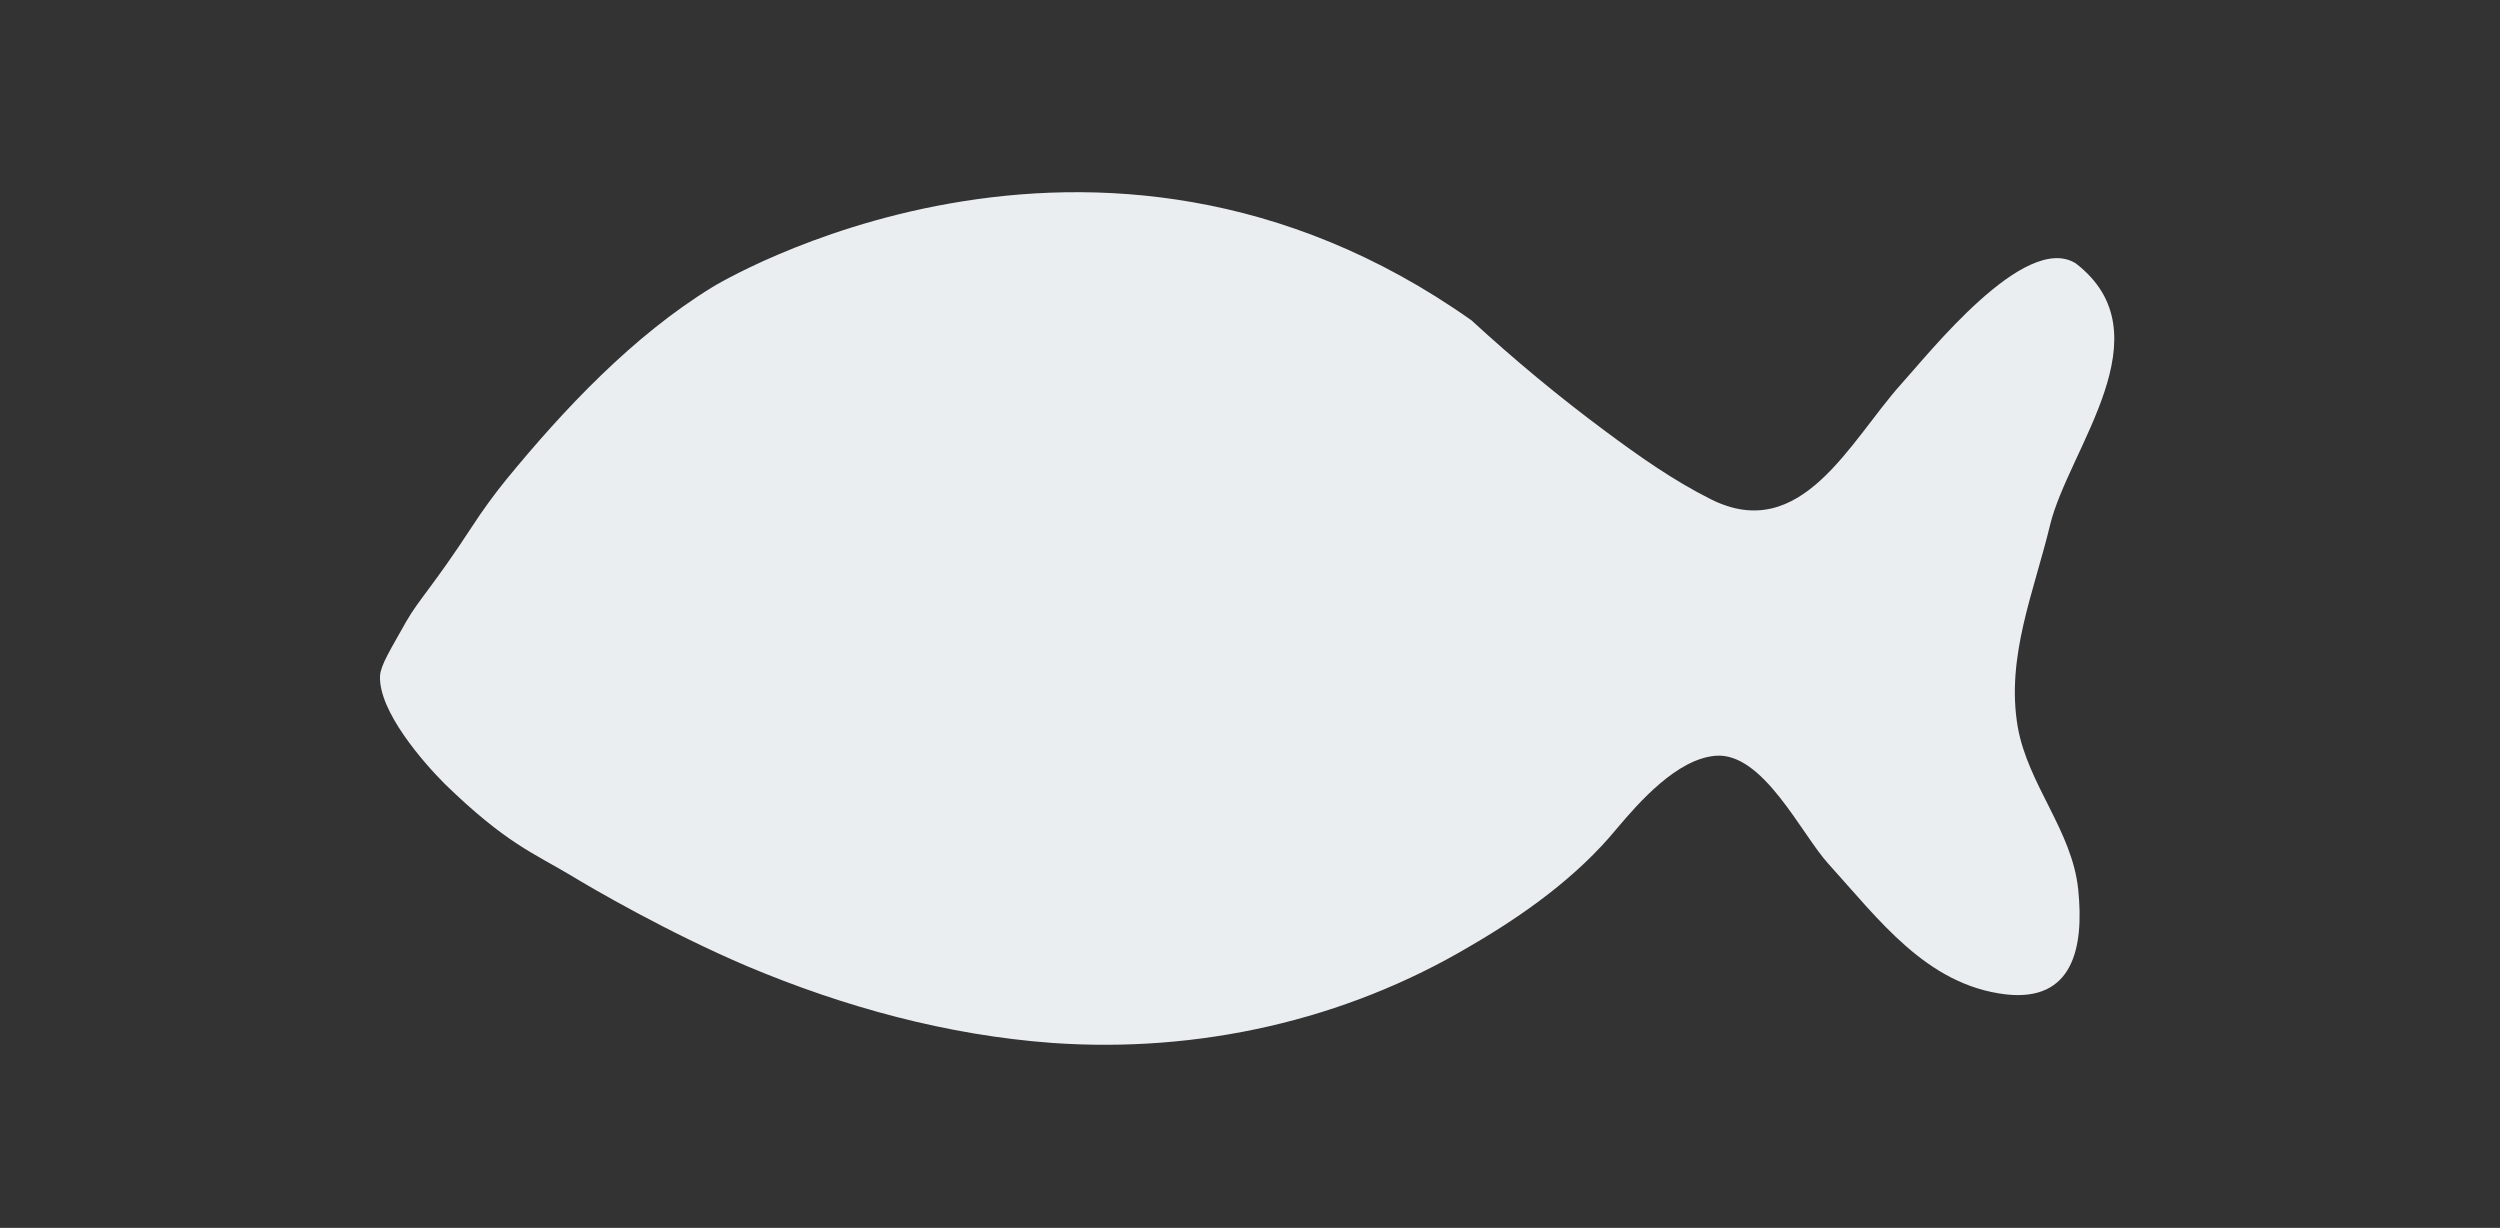
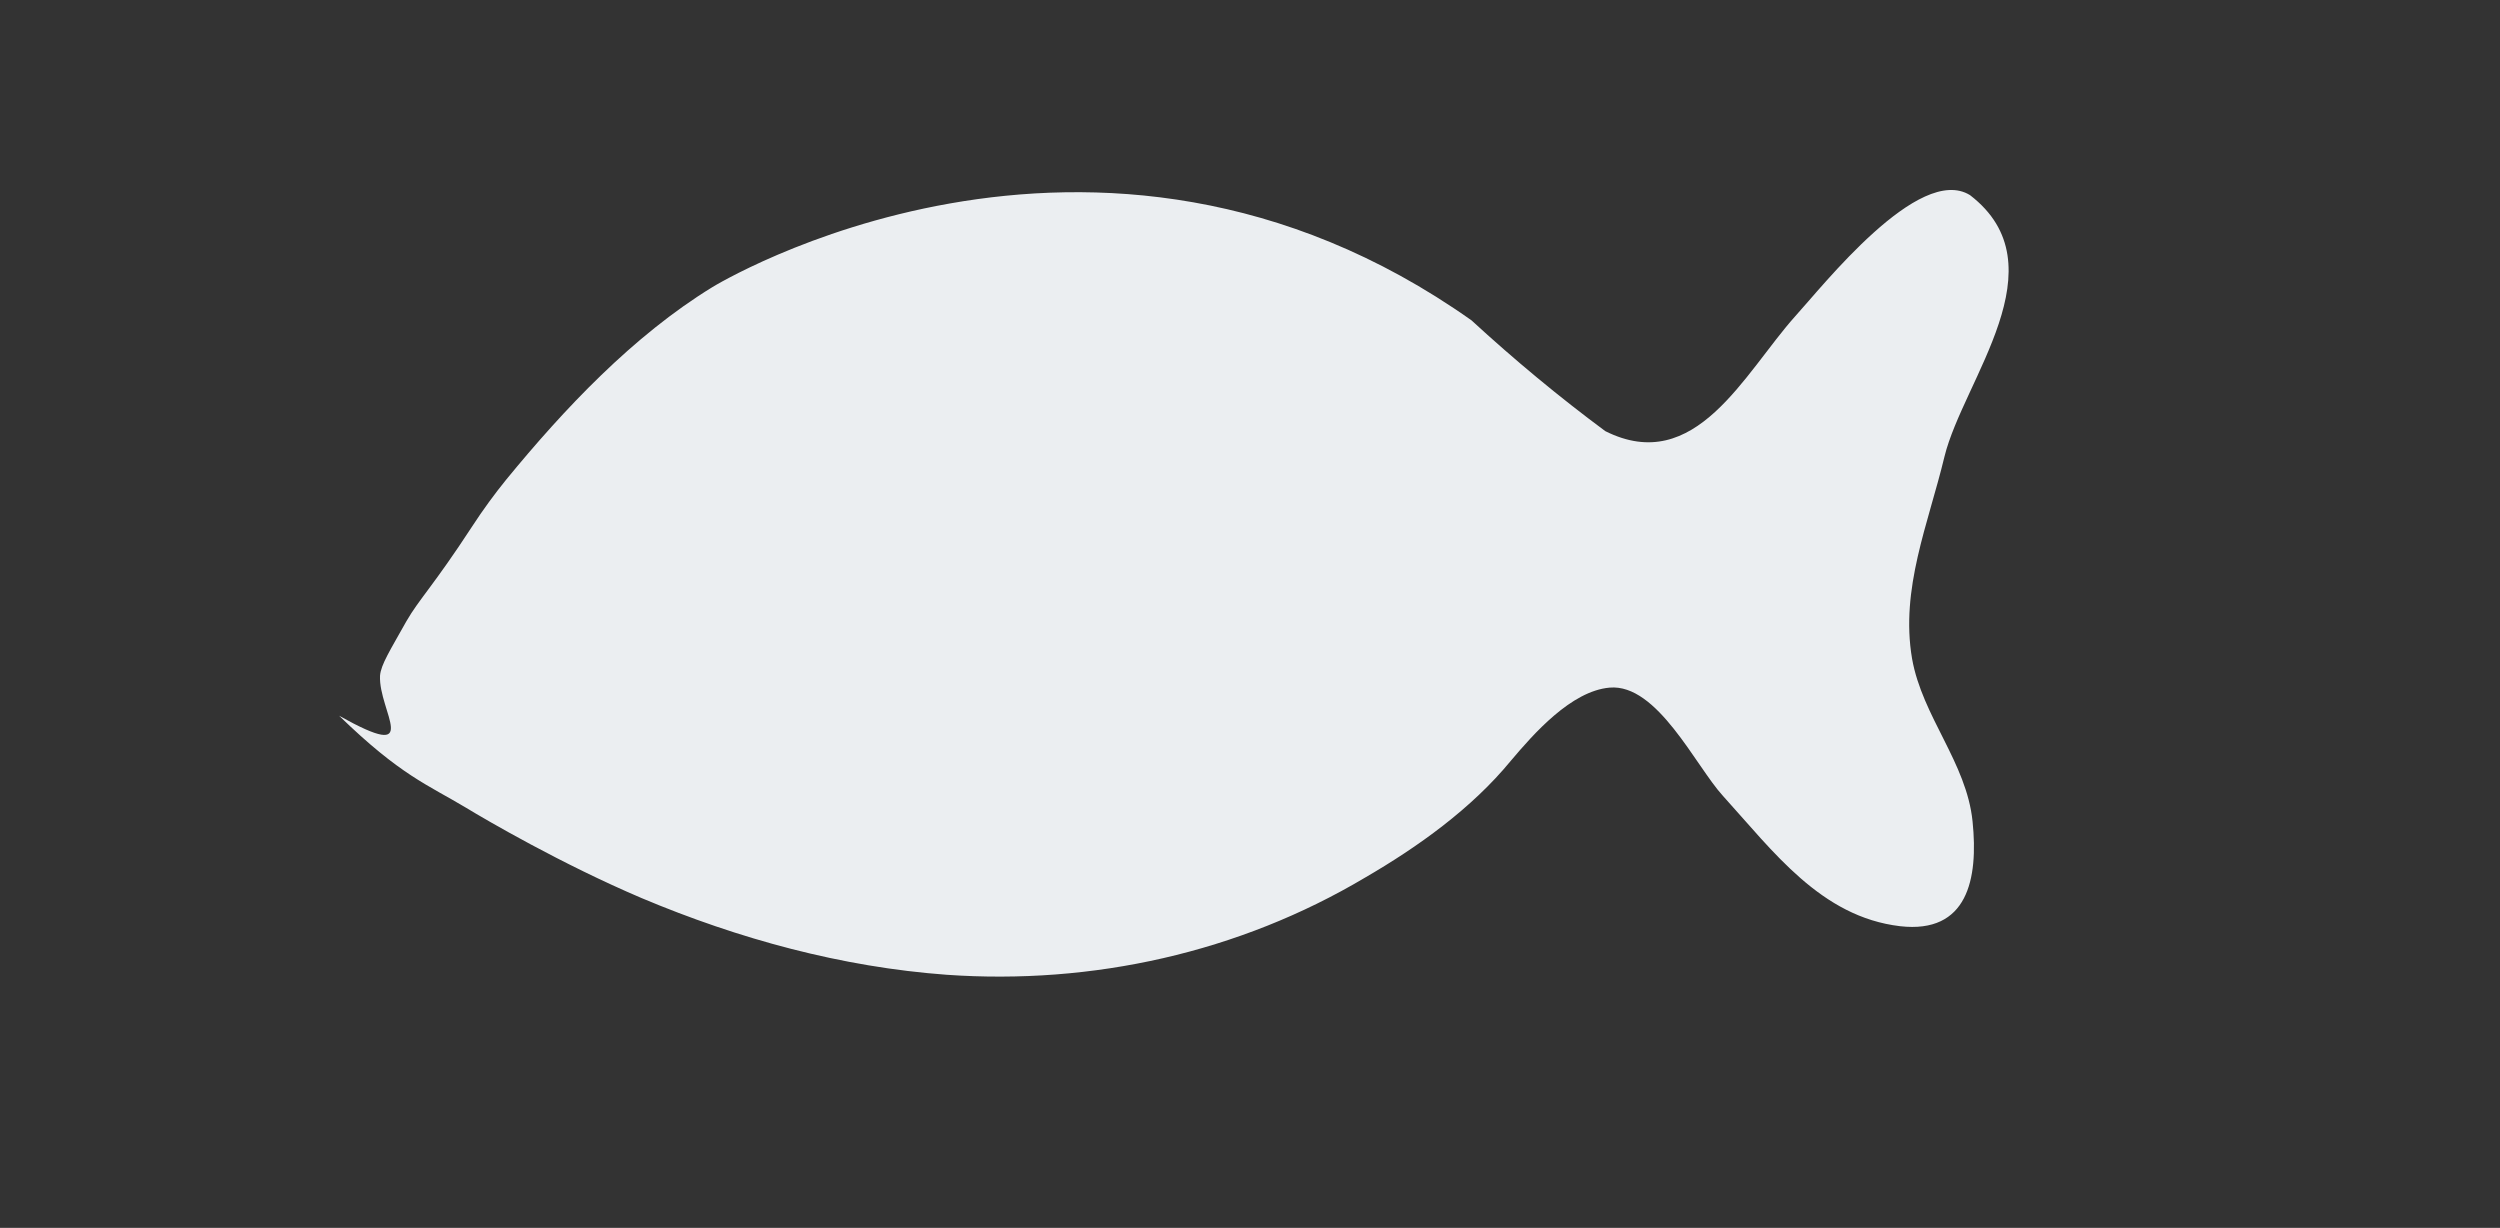
<svg xmlns="http://www.w3.org/2000/svg" version="1.1" id="Layer_1" x="0px" y="0px" viewBox="0 0 293.4 144.1" style="enable-background:new 0 0 293.4 144.1;" xml:space="preserve">
  <rect x="0" y="0" width="293.4" height="144.1" fill="#333333" stroke="none" />
  <style type="text/css">
	.st0{fill:#EBEEF1;}
</style>
-   <path class="st0" d="M44.6,79.3c0.1-1.3,1.2-3,3.1-6.4c1.5-2.6,3.2-4.2,7.7-11.1c1.3-2,2.7-3.9,4-5.5c6.8-8.3,14.9-16.9,24.2-22.6  c0,0,44.7-27.5,89.1,3.9c5,4.6,10.3,9,15.7,13c3.9,2.9,8,5.8,12.4,8c10.6,5.3,16.3-6.8,22.3-13.5c3.2-3.5,14.5-17.9,20.5-14.2  c10.8,8.3-0.8,21.7-3,30.7c-1.9,7.9-5.2,15.5-3.8,23.7c1.2,6.8,6.4,12.2,7.1,19.1c0.7,6.8-0.6,13.2-8.5,12.3  c-9.3-1.1-14.9-8.8-20.8-15.3c-3.2-3.5-7.7-13.2-13.3-12.7c-4.5,0.4-8.9,5.4-11.6,8.6c-4.6,5.6-10.9,10.1-17.1,13.7  c-14.8,8.8-32,12.6-49.1,11.4c-12.3-0.9-24.4-4.2-35.8-9c-9.4-4-18.3-9.2-20.6-10.6c-4.5-2.7-7.7-3.8-14.9-10.8  C49.8,89.6,44.4,83.5,44.6,79.3z" />
+   <path class="st0" d="M44.6,79.3c0.1-1.3,1.2-3,3.1-6.4c1.5-2.6,3.2-4.2,7.7-11.1c1.3-2,2.7-3.9,4-5.5c6.8-8.3,14.9-16.9,24.2-22.6  c0,0,44.7-27.5,89.1,3.9c5,4.6,10.3,9,15.7,13c10.6,5.3,16.3-6.8,22.3-13.5c3.2-3.5,14.5-17.9,20.5-14.2  c10.8,8.3-0.8,21.7-3,30.7c-1.9,7.9-5.2,15.5-3.8,23.7c1.2,6.8,6.4,12.2,7.1,19.1c0.7,6.8-0.6,13.2-8.5,12.3  c-9.3-1.1-14.9-8.8-20.8-15.3c-3.2-3.5-7.7-13.2-13.3-12.7c-4.5,0.4-8.9,5.4-11.6,8.6c-4.6,5.6-10.9,10.1-17.1,13.7  c-14.8,8.8-32,12.6-49.1,11.4c-12.3-0.9-24.4-4.2-35.8-9c-9.4-4-18.3-9.2-20.6-10.6c-4.5-2.7-7.7-3.8-14.9-10.8  C49.8,89.6,44.4,83.5,44.6,79.3z" />
</svg>